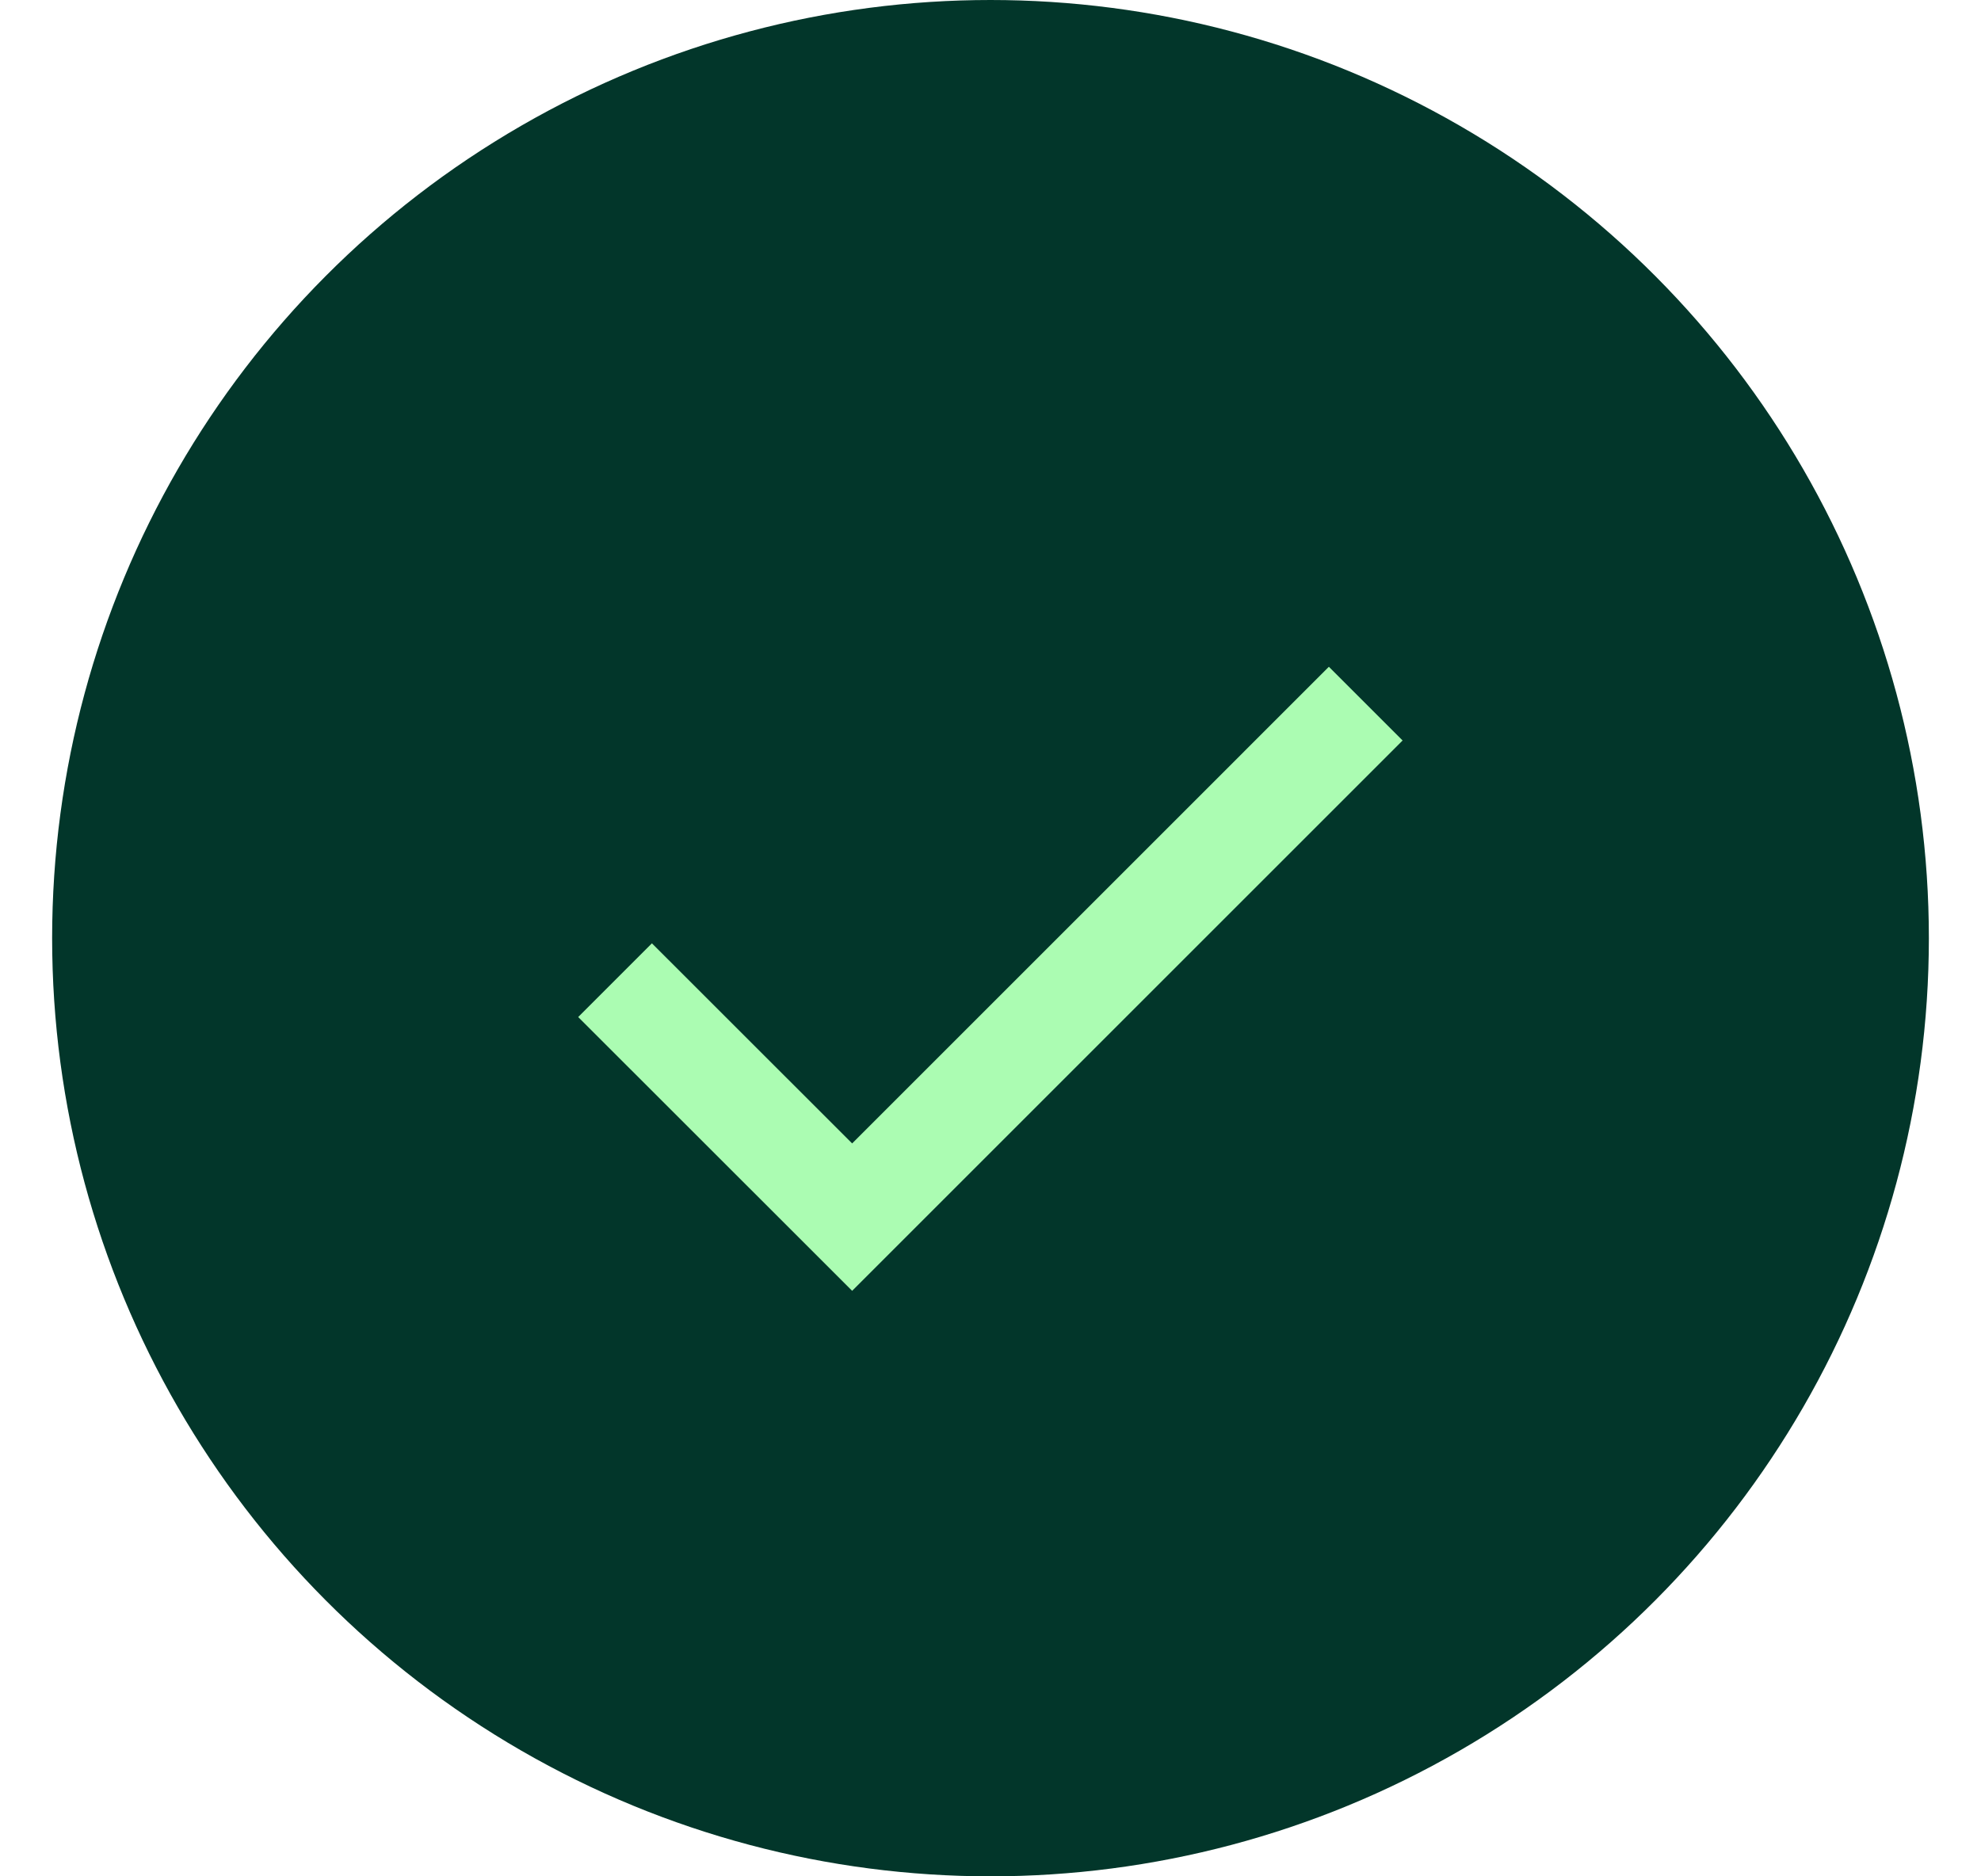
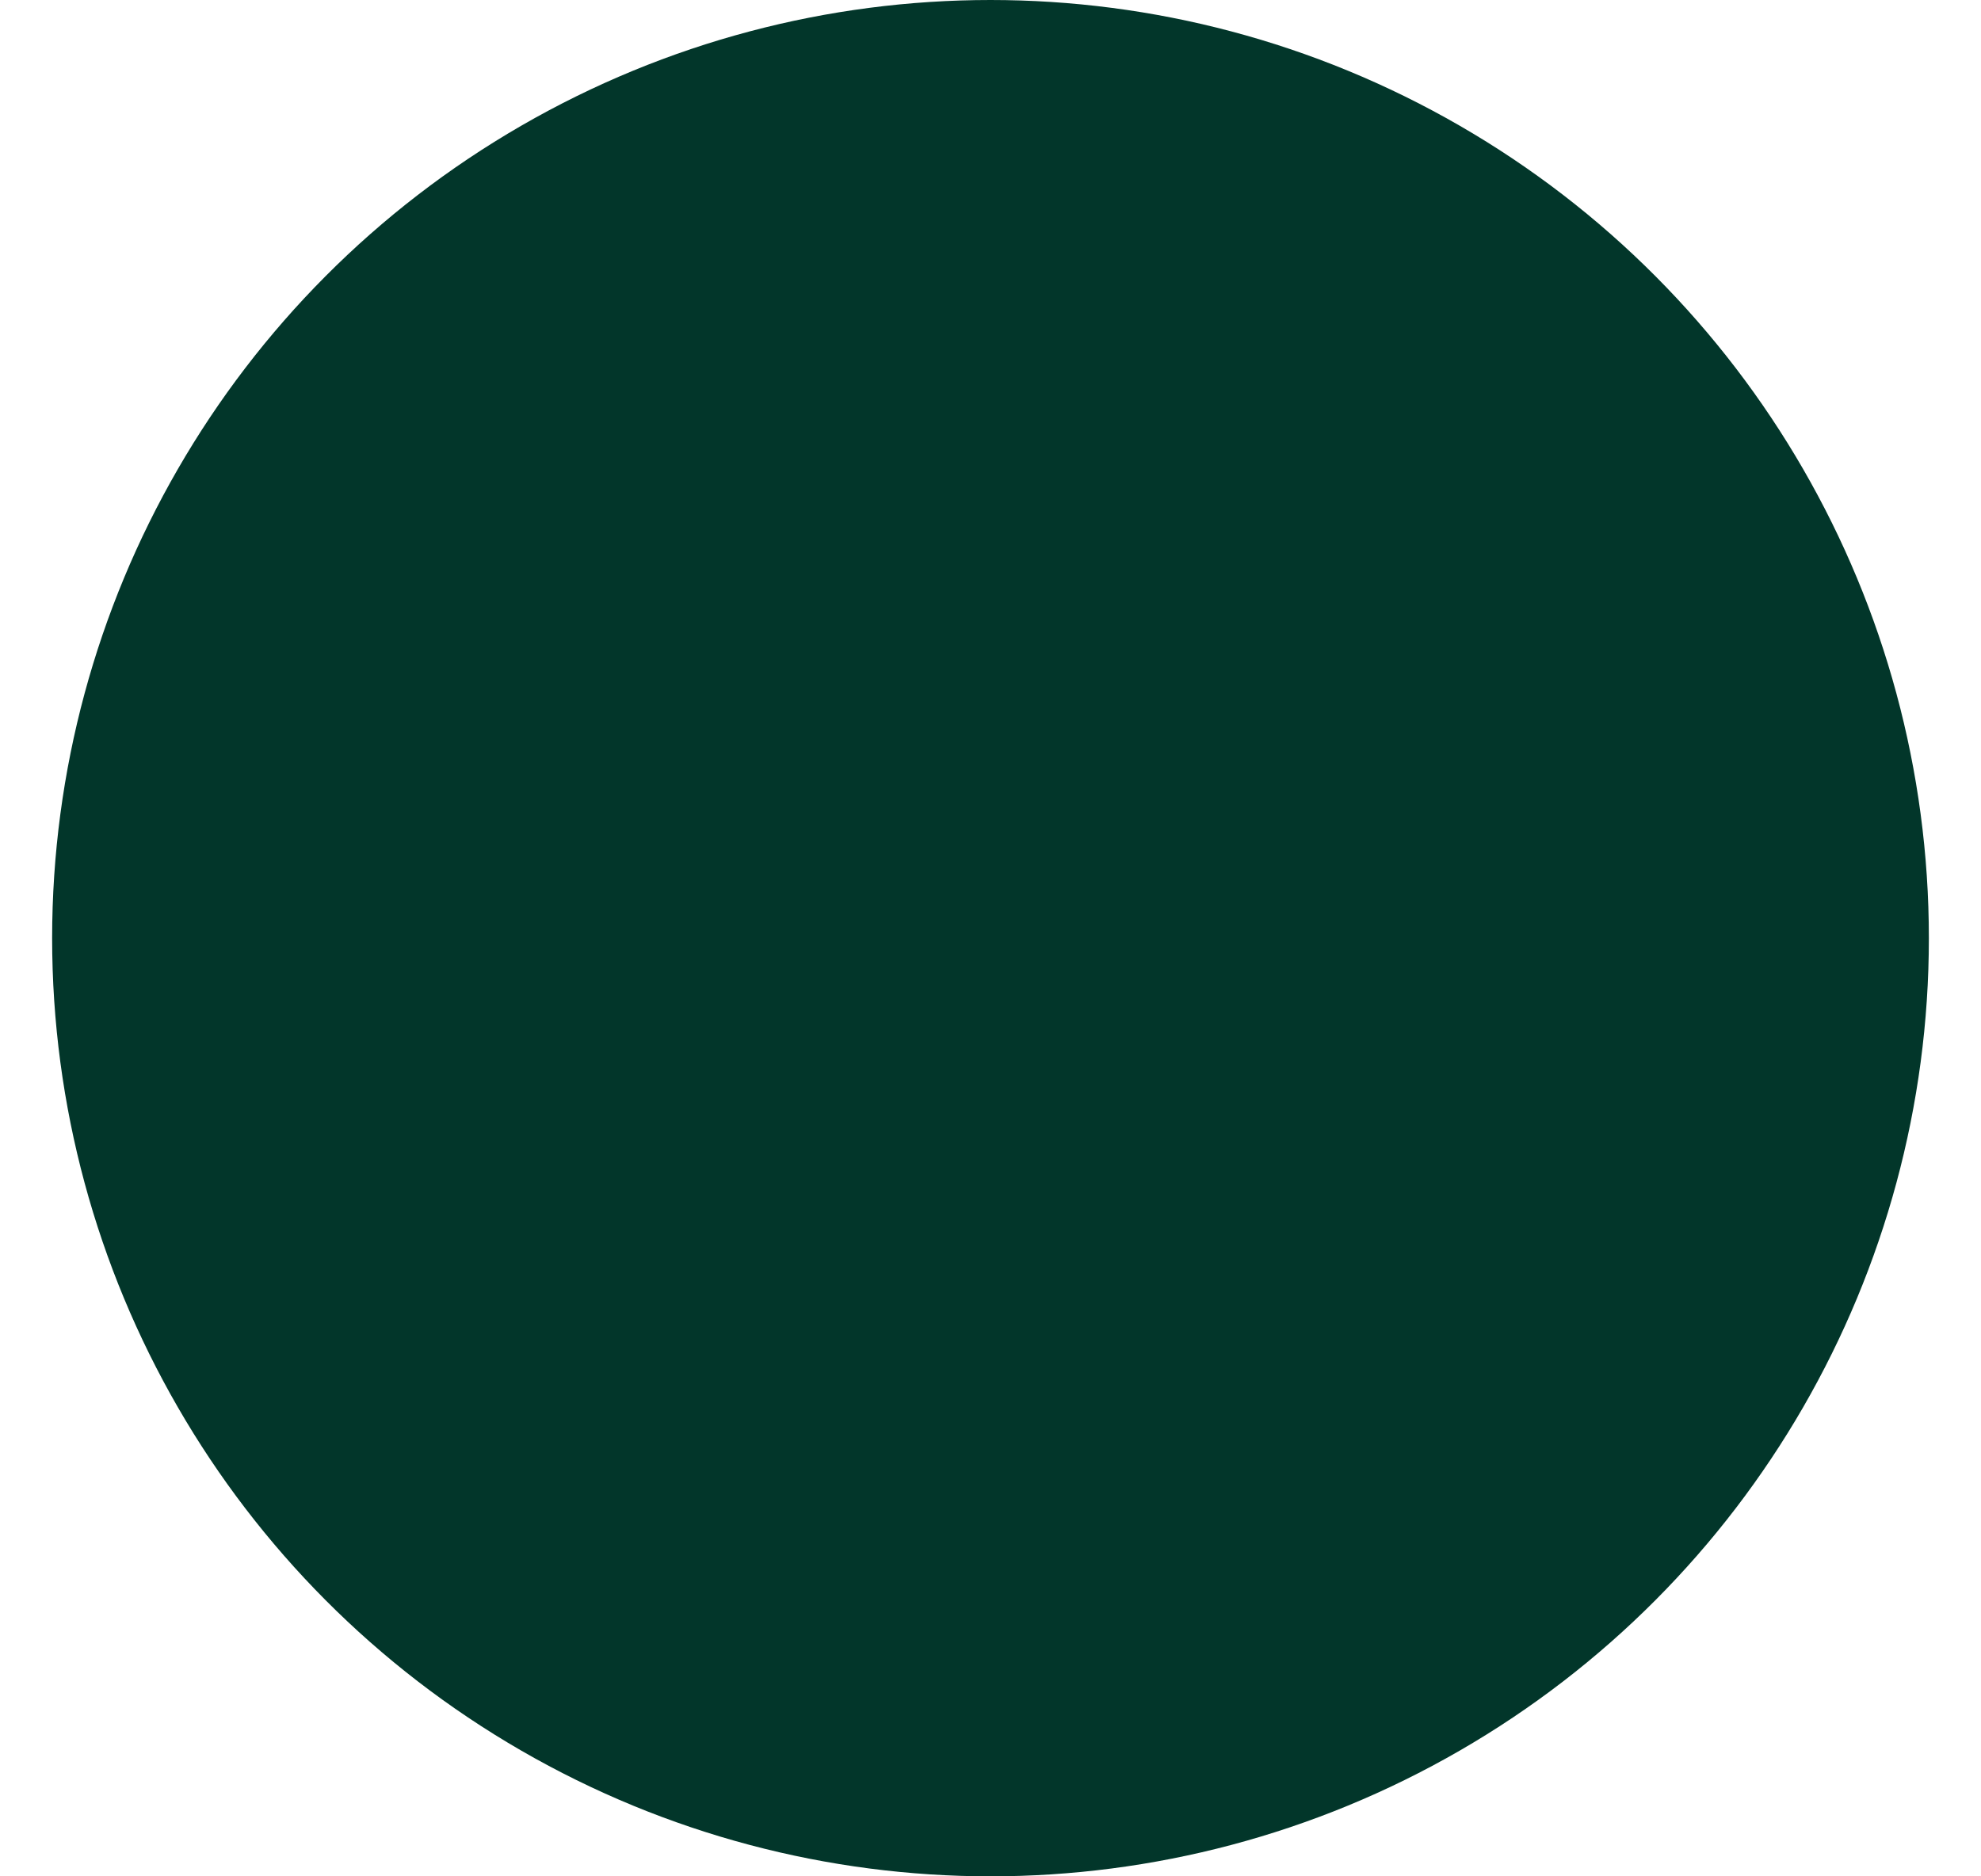
<svg xmlns="http://www.w3.org/2000/svg" width="19" height="18" viewBox="0 0 19 18" fill="none">
  <circle cx="9.5" cy="9" r="9" fill="#02362A" />
-   <path d="M5.899 9.403L8.173 11.676L13.099 6.75" stroke="#ABFCB2" />
</svg>